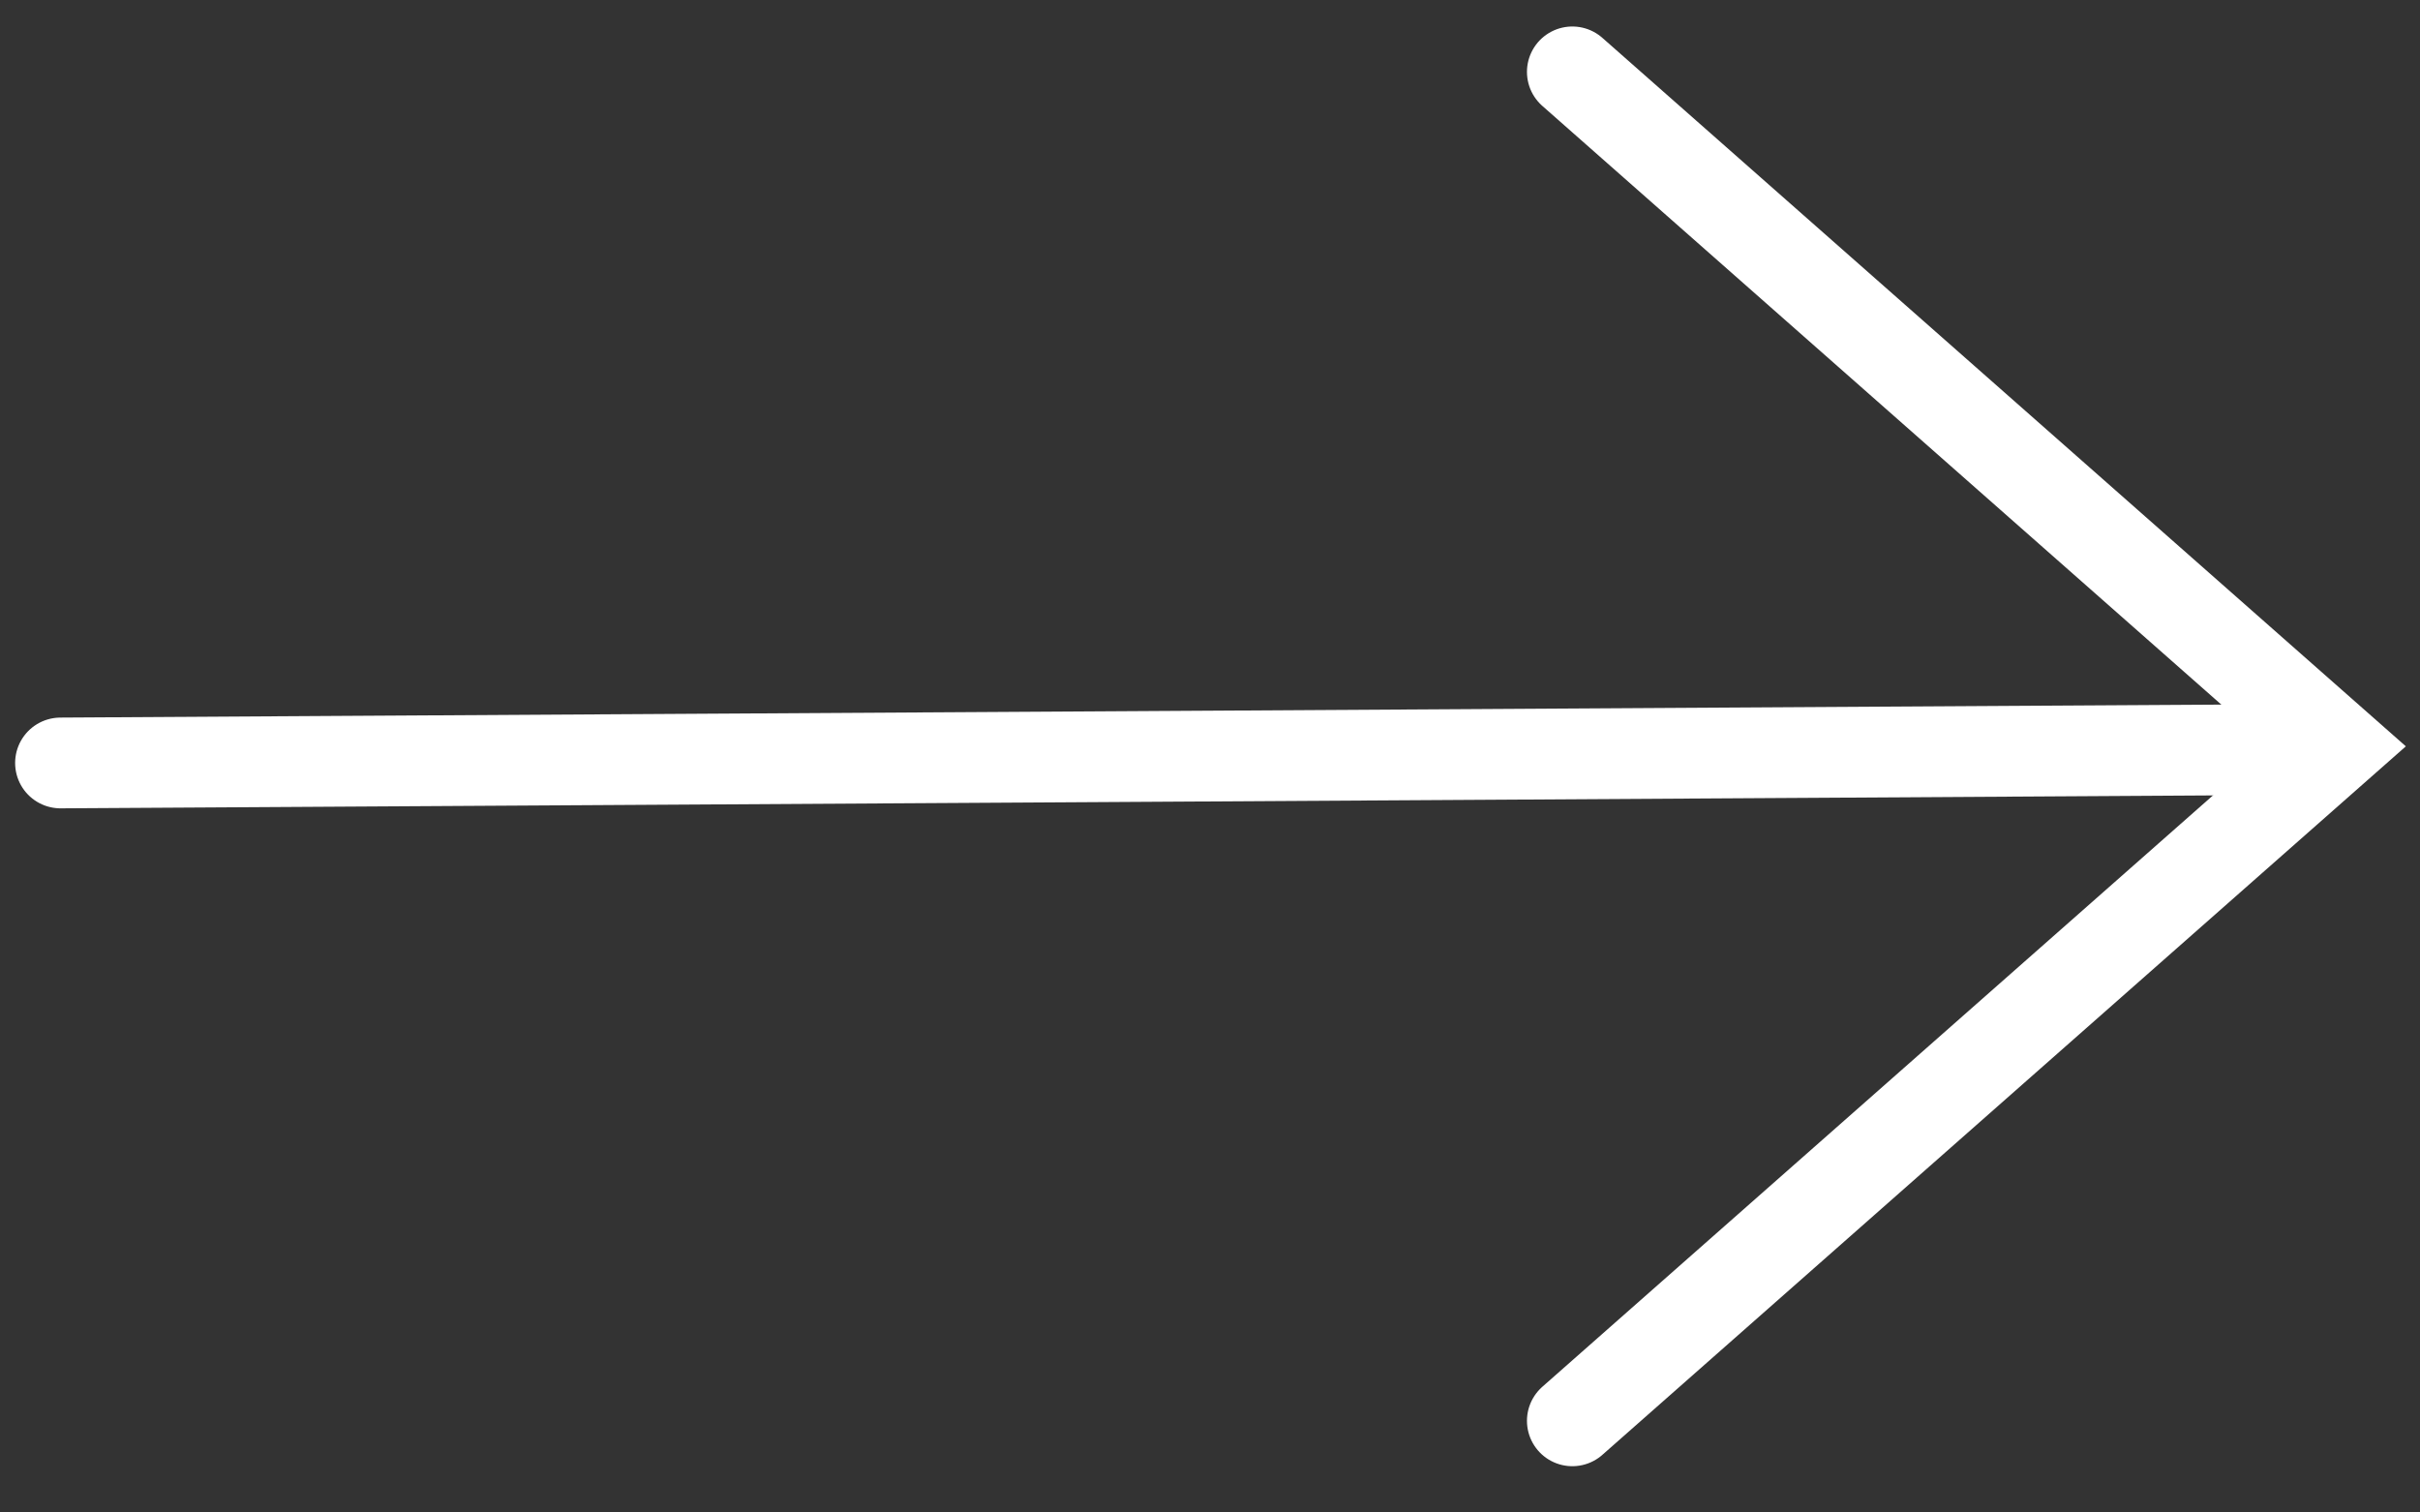
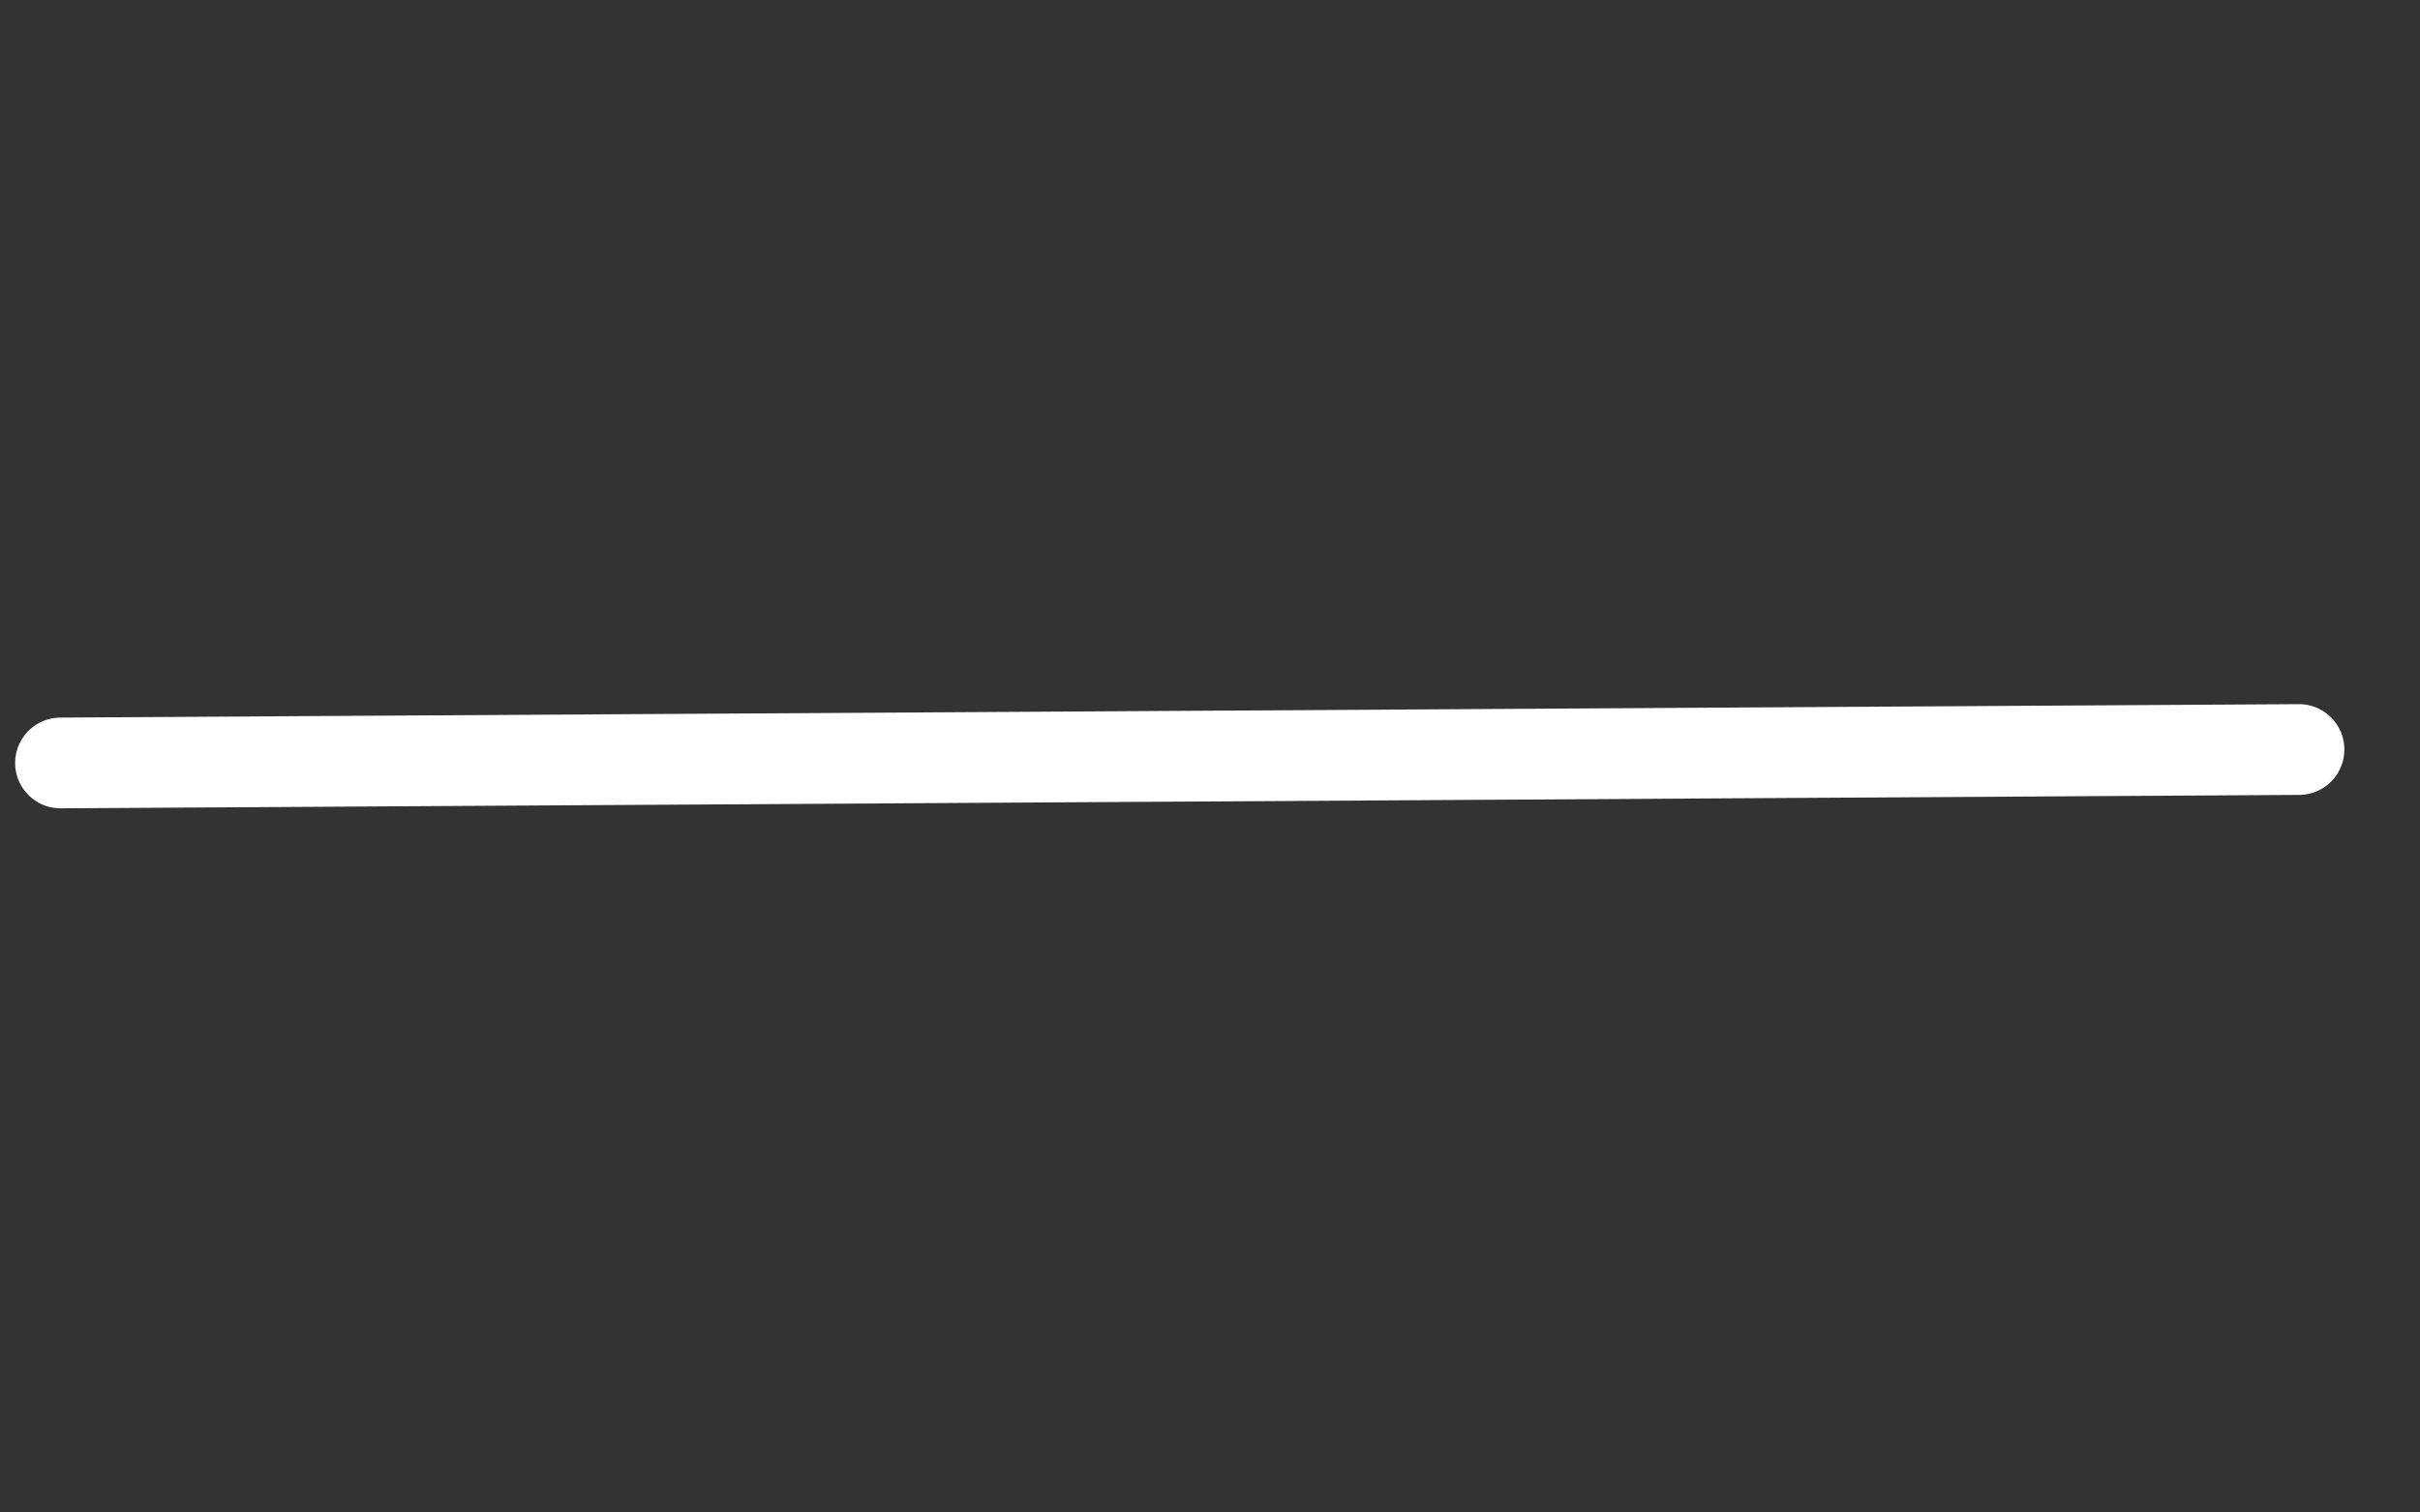
<svg xmlns="http://www.w3.org/2000/svg" width="40" height="25" viewBox="0 0 40 25" fill="none">
  <rect x="0" y="0" width="40" height="25" fill="#333333" stroke="none" />
  <path d="M1 12.611L38 12.389" stroke="white" stroke-width="1.5" stroke-linecap="round" />
-   <path d="M25.989 1.188L38.632 12.336L25.989 23.485" stroke="white" stroke-width="1.5" stroke-linecap="round" />
</svg>